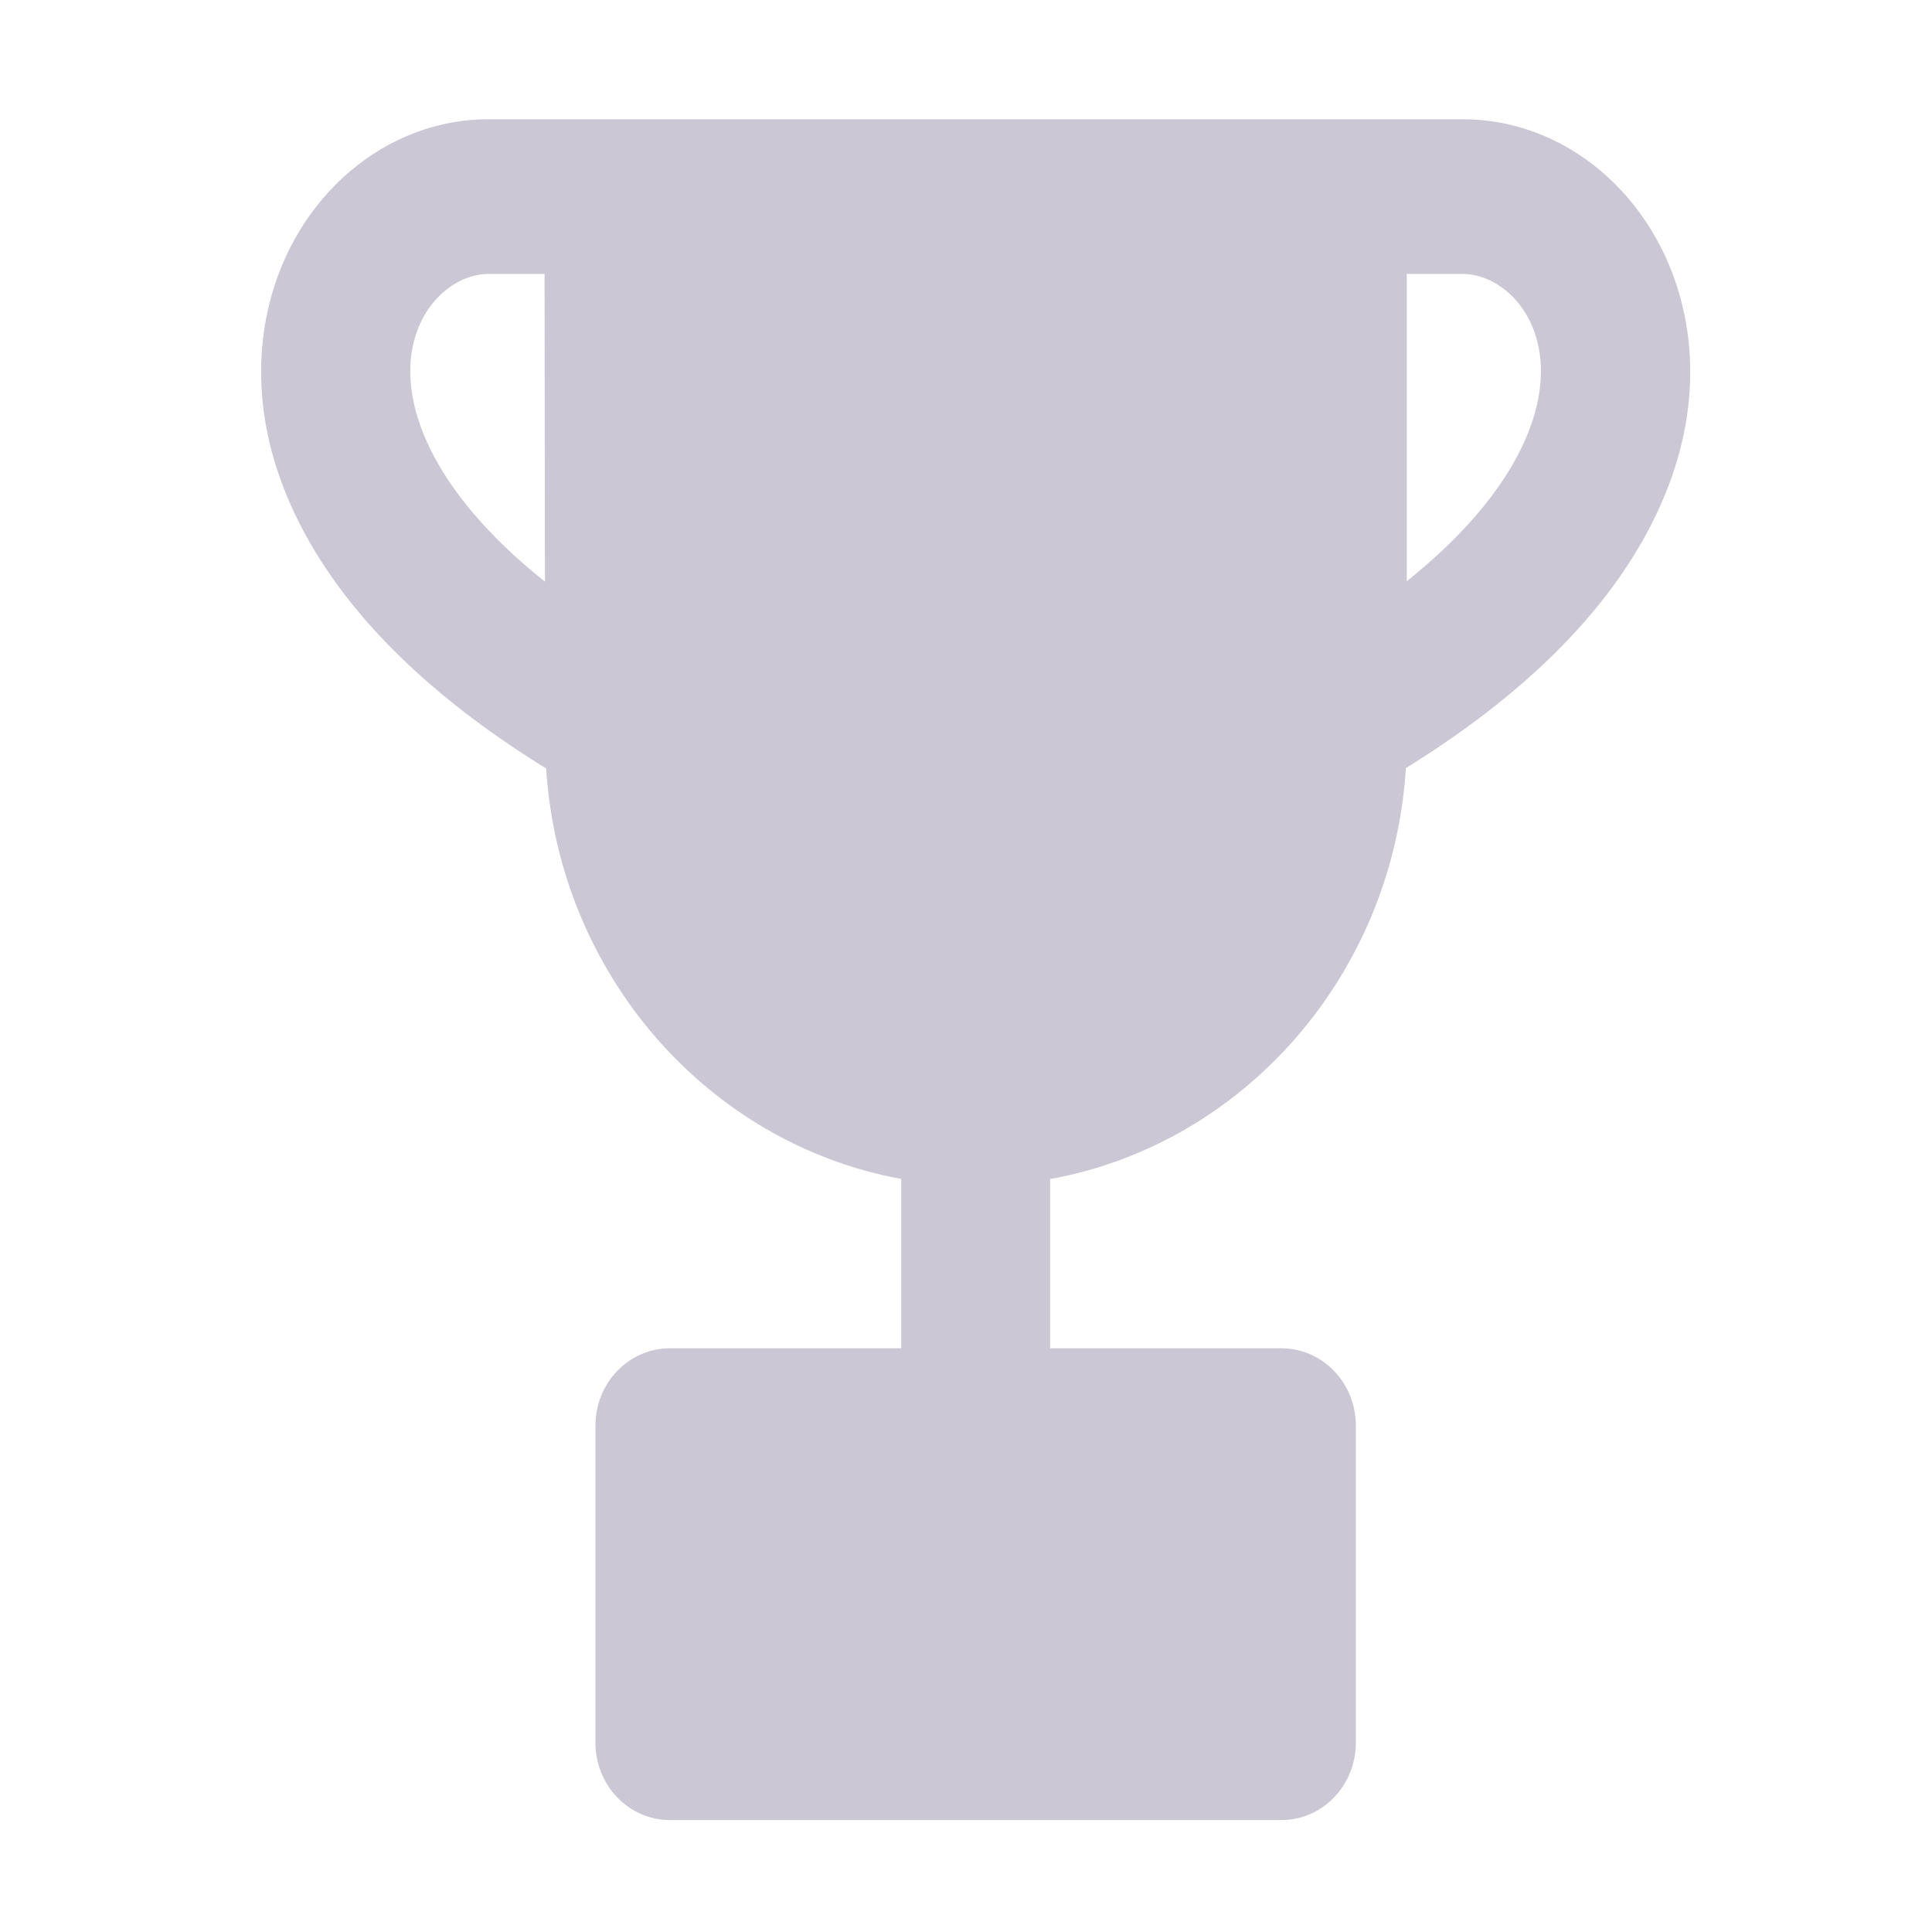
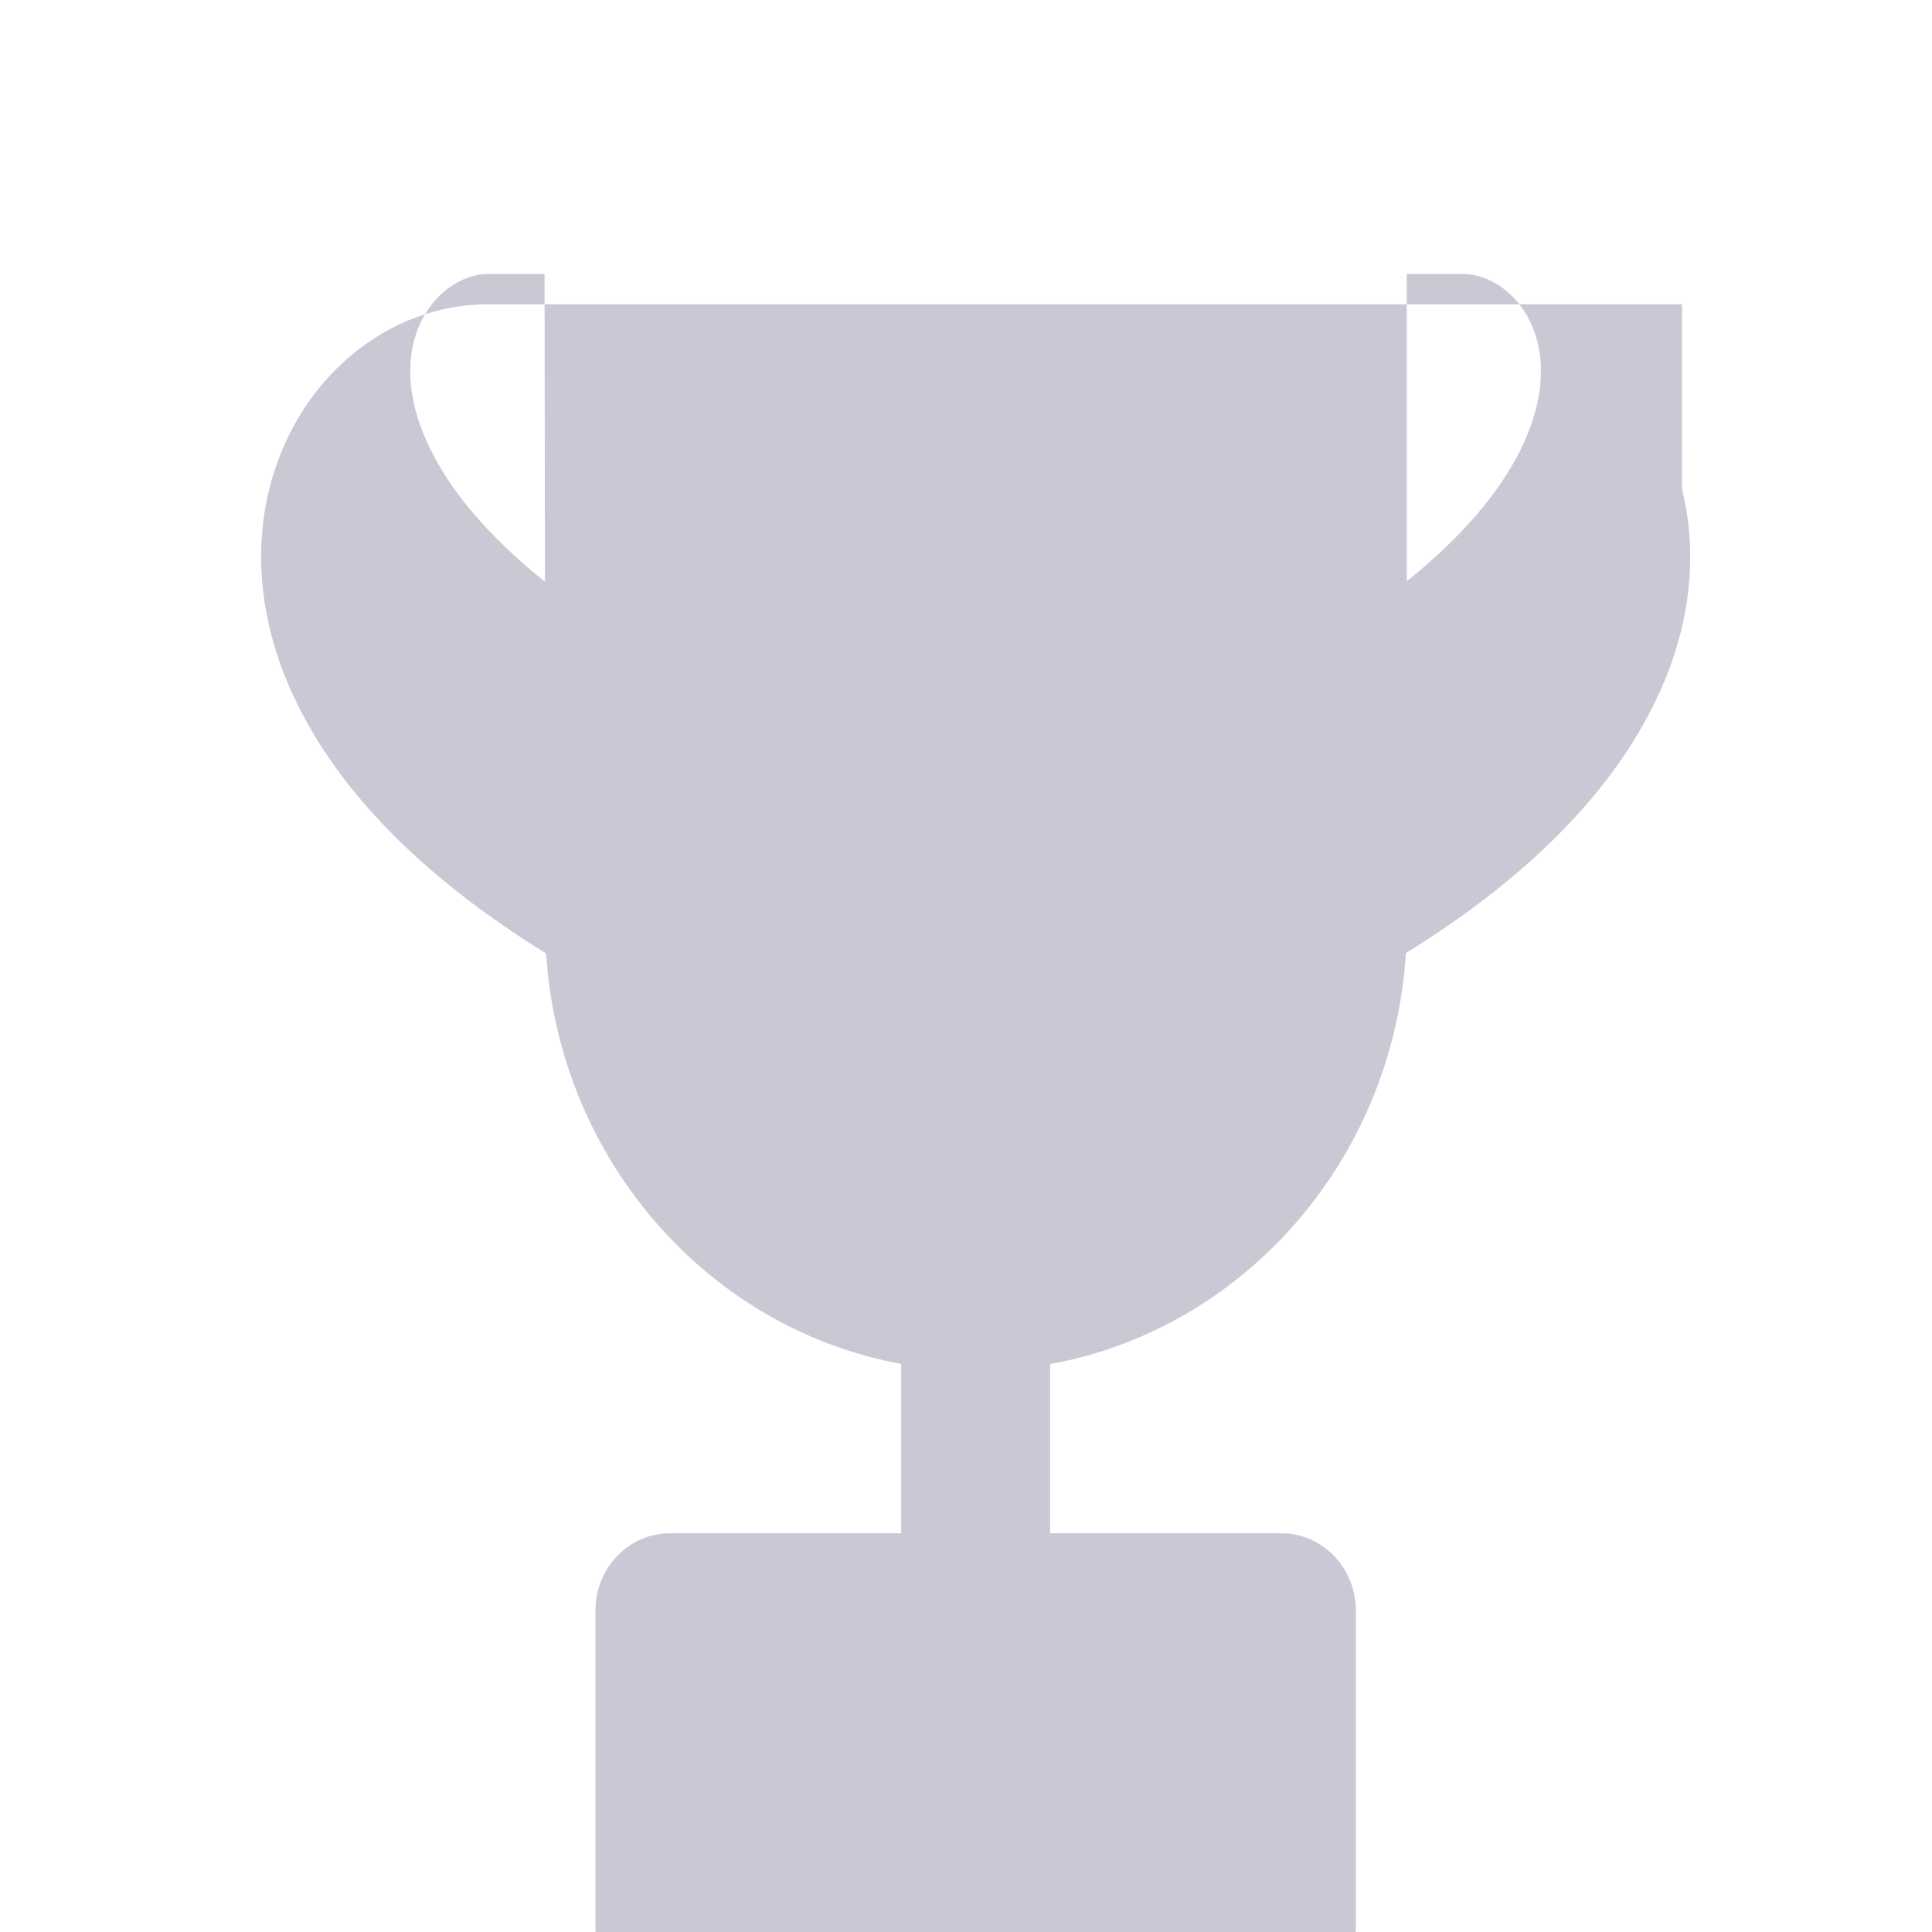
<svg xmlns="http://www.w3.org/2000/svg" xmlns:ns1="http://sodipodi.sourceforge.net/DTD/sodipodi-0.dtd" xmlns:ns2="http://www.inkscape.org/namespaces/inkscape" width="29" height="29" viewBox="0 0 29 29" fill="none" version="1.1" id="svg23526" ns1:docname="icon_tournament22.svg" ns2:version="1.2.2 (732a01da63, 2022-12-09)">
  <defs id="defs23530" />
  <ns1:namedview id="namedview23528" pagecolor="#ffffff" bordercolor="#000000" borderopacity="0.25" ns2:showpageshadow="2" ns2:pageopacity="0.0" ns2:pagecheckerboard="0" ns2:deskcolor="#d1d1d1" showgrid="false" ns2:lockguides="true" ns2:zoom="20.862069" ns2:cx="17.256198" ns2:cy="14.763636" ns2:window-width="1920" ns2:window-height="1009" ns2:window-x="-8" ns2:window-y="37" ns2:window-maximized="1" ns2:current-layer="svg23526" />
-   <path d="M 25.248,4.567 C 24.846,2.933 23.494,1.79 21.96,1.79 H 7.328 c -1.532,0 -2.885,1.143 -3.287,2.777 -0.204,0.834 -0.252,2.153 0.687,3.708 0.718,1.187 1.884,2.281 3.47,3.26 0.197,3.1 2.434,5.632 5.329,6.161 v 2.542 h -3.471 c -0.618,0 -1.118,0.52 -1.118,1.16 v 4.761 c 0,0.641 0.501,1.161 1.118,1.161 h 9.178 c 0.617,0 1.118,-0.52 1.118,-1.161 v -4.761 c 0,-0.64 -0.501,-1.16 -1.118,-1.16 h -3.471 v -2.54 c 2.902,-0.524 5.145,-3.061 5.34,-6.169 1.58,-0.977 2.743,-2.069 3.459,-3.253 0.939,-1.555 0.892,-2.874 0.687,-3.708 z M 6.208,5.142 C 6.375,4.466 6.897,4.112 7.329,4.112 h 0.845 l 0.006,4.619 C 6.45,7.351 5.991,6.028 6.208,5.142 Z m 14.908,3.582 V 4.112 h 0.843 c 0.431,0 0.955,0.354 1.121,1.03 0.217,0.884 -0.241,2.205 -1.964,3.582 z" id="path13930" style="fill:#ccc7d5;fill-opacity:1;stroke-width:0.542" />
+   <path d="M 25.248,4.567 H 7.328 c -1.532,0 -2.885,1.143 -3.287,2.777 -0.204,0.834 -0.252,2.153 0.687,3.708 0.718,1.187 1.884,2.281 3.47,3.26 0.197,3.1 2.434,5.632 5.329,6.161 v 2.542 h -3.471 c -0.618,0 -1.118,0.52 -1.118,1.16 v 4.761 c 0,0.641 0.501,1.161 1.118,1.161 h 9.178 c 0.617,0 1.118,-0.52 1.118,-1.161 v -4.761 c 0,-0.64 -0.501,-1.16 -1.118,-1.16 h -3.471 v -2.54 c 2.902,-0.524 5.145,-3.061 5.34,-6.169 1.58,-0.977 2.743,-2.069 3.459,-3.253 0.939,-1.555 0.892,-2.874 0.687,-3.708 z M 6.208,5.142 C 6.375,4.466 6.897,4.112 7.329,4.112 h 0.845 l 0.006,4.619 C 6.45,7.351 5.991,6.028 6.208,5.142 Z m 14.908,3.582 V 4.112 h 0.843 c 0.431,0 0.955,0.354 1.121,1.03 0.217,0.884 -0.241,2.205 -1.964,3.582 z" id="path13930" style="fill:#ccc7d5;fill-opacity:1;stroke-width:0.542" />
</svg>